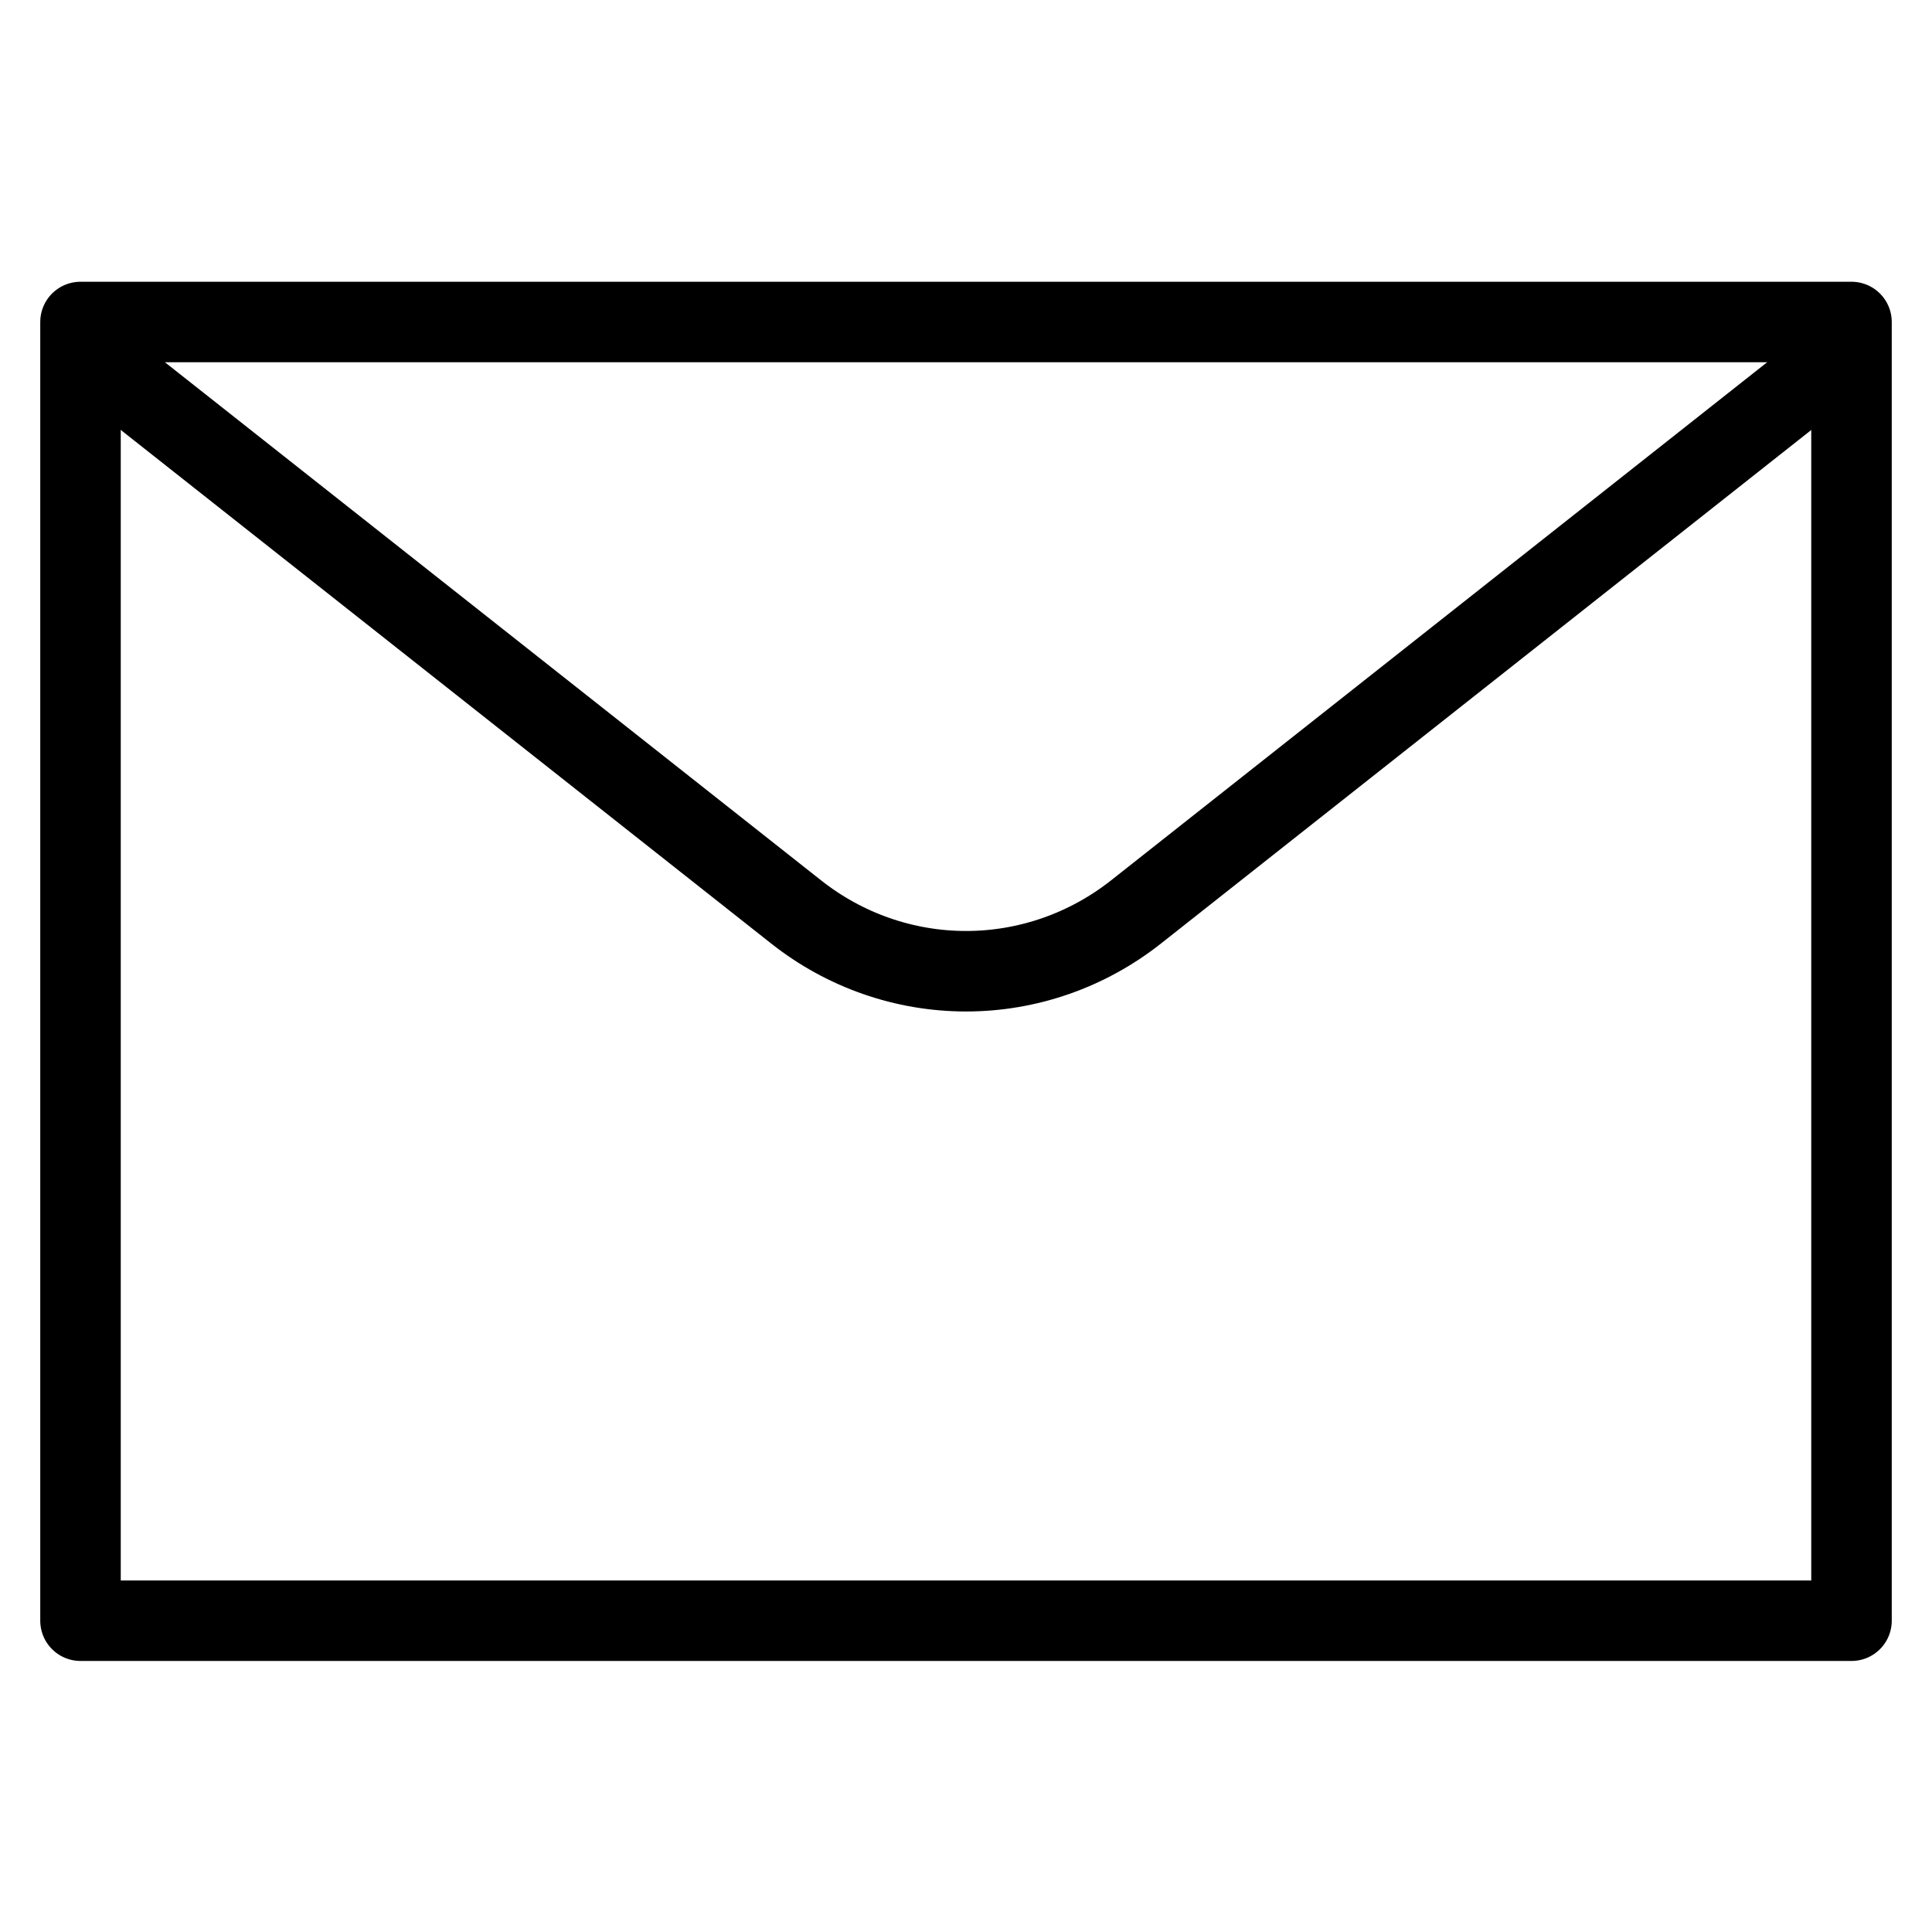
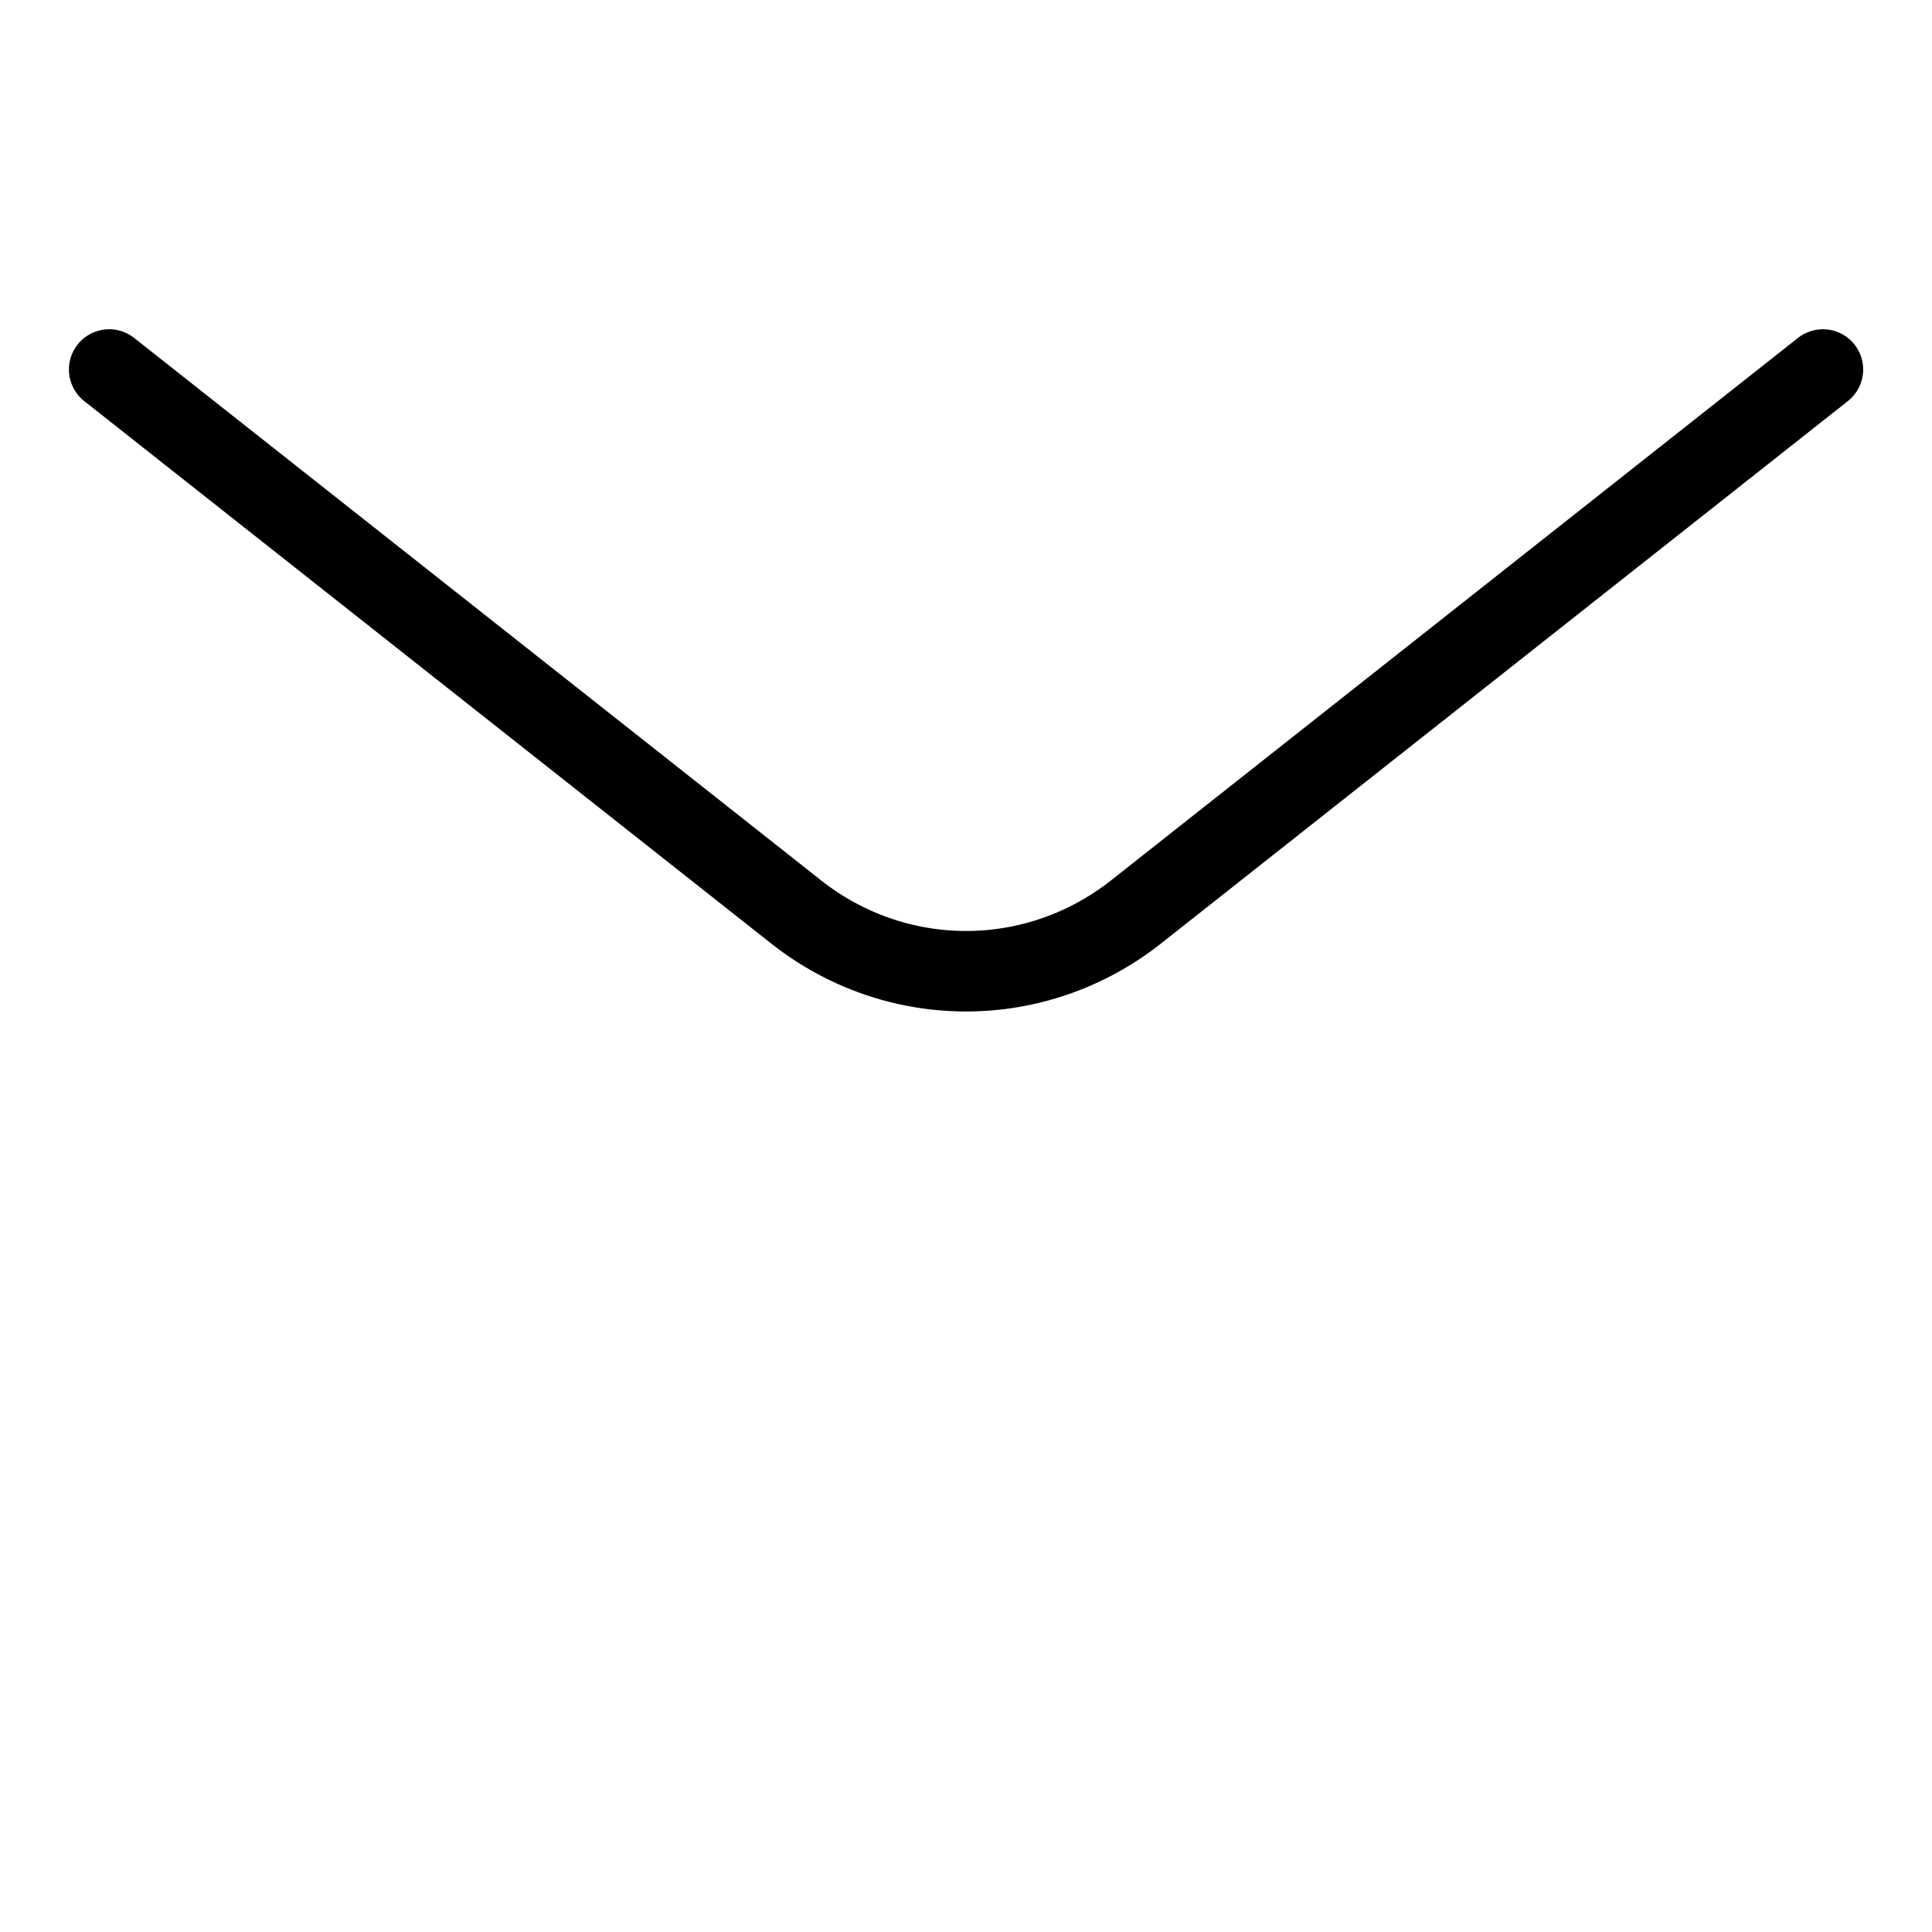
<svg xmlns="http://www.w3.org/2000/svg" width="24" height="24" viewBox="0 0 24 24" fill="none">
-   <path d="M1 4H23V20.133H1V4Z" stroke="black" stroke-linecap="round" stroke-linejoin="round" />
  <path d="M22.645 4.59L14.114 11.327C13.508 11.806 12.765 12.065 12.001 12.065C11.236 12.065 10.493 11.806 9.888 11.327L1.356 4.59" stroke="black" stroke-linecap="round" stroke-linejoin="round" />
</svg>